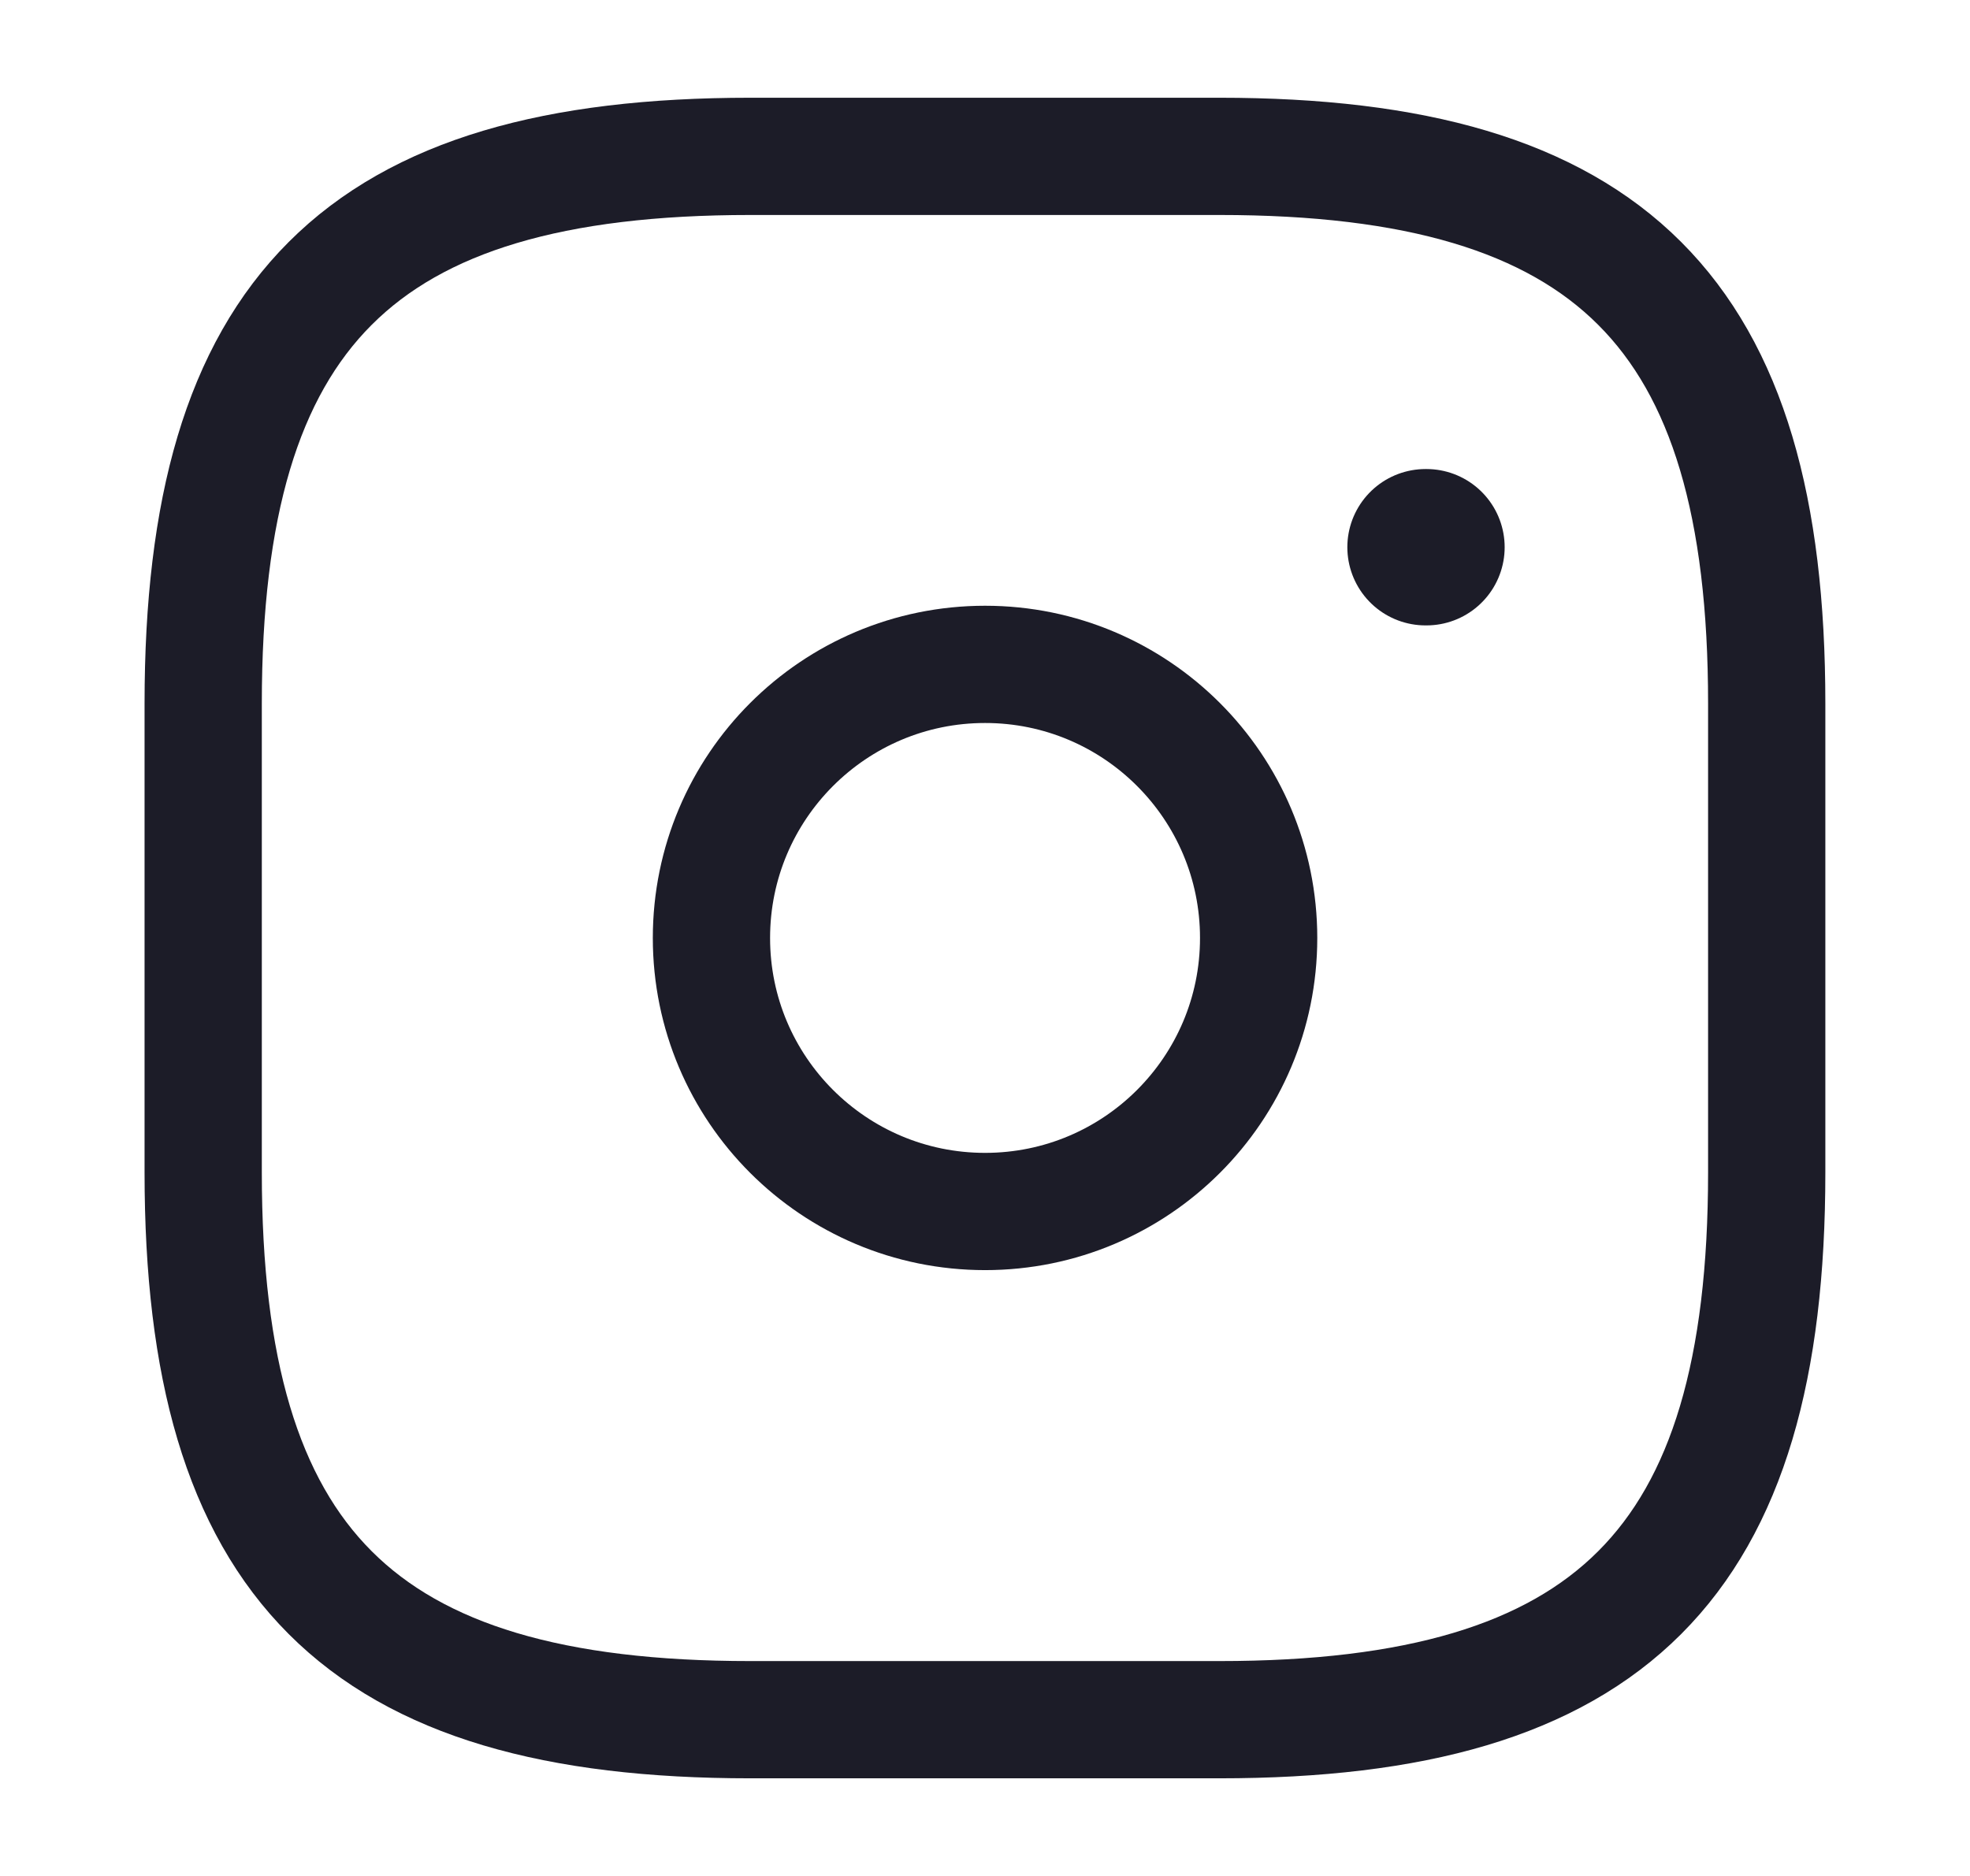
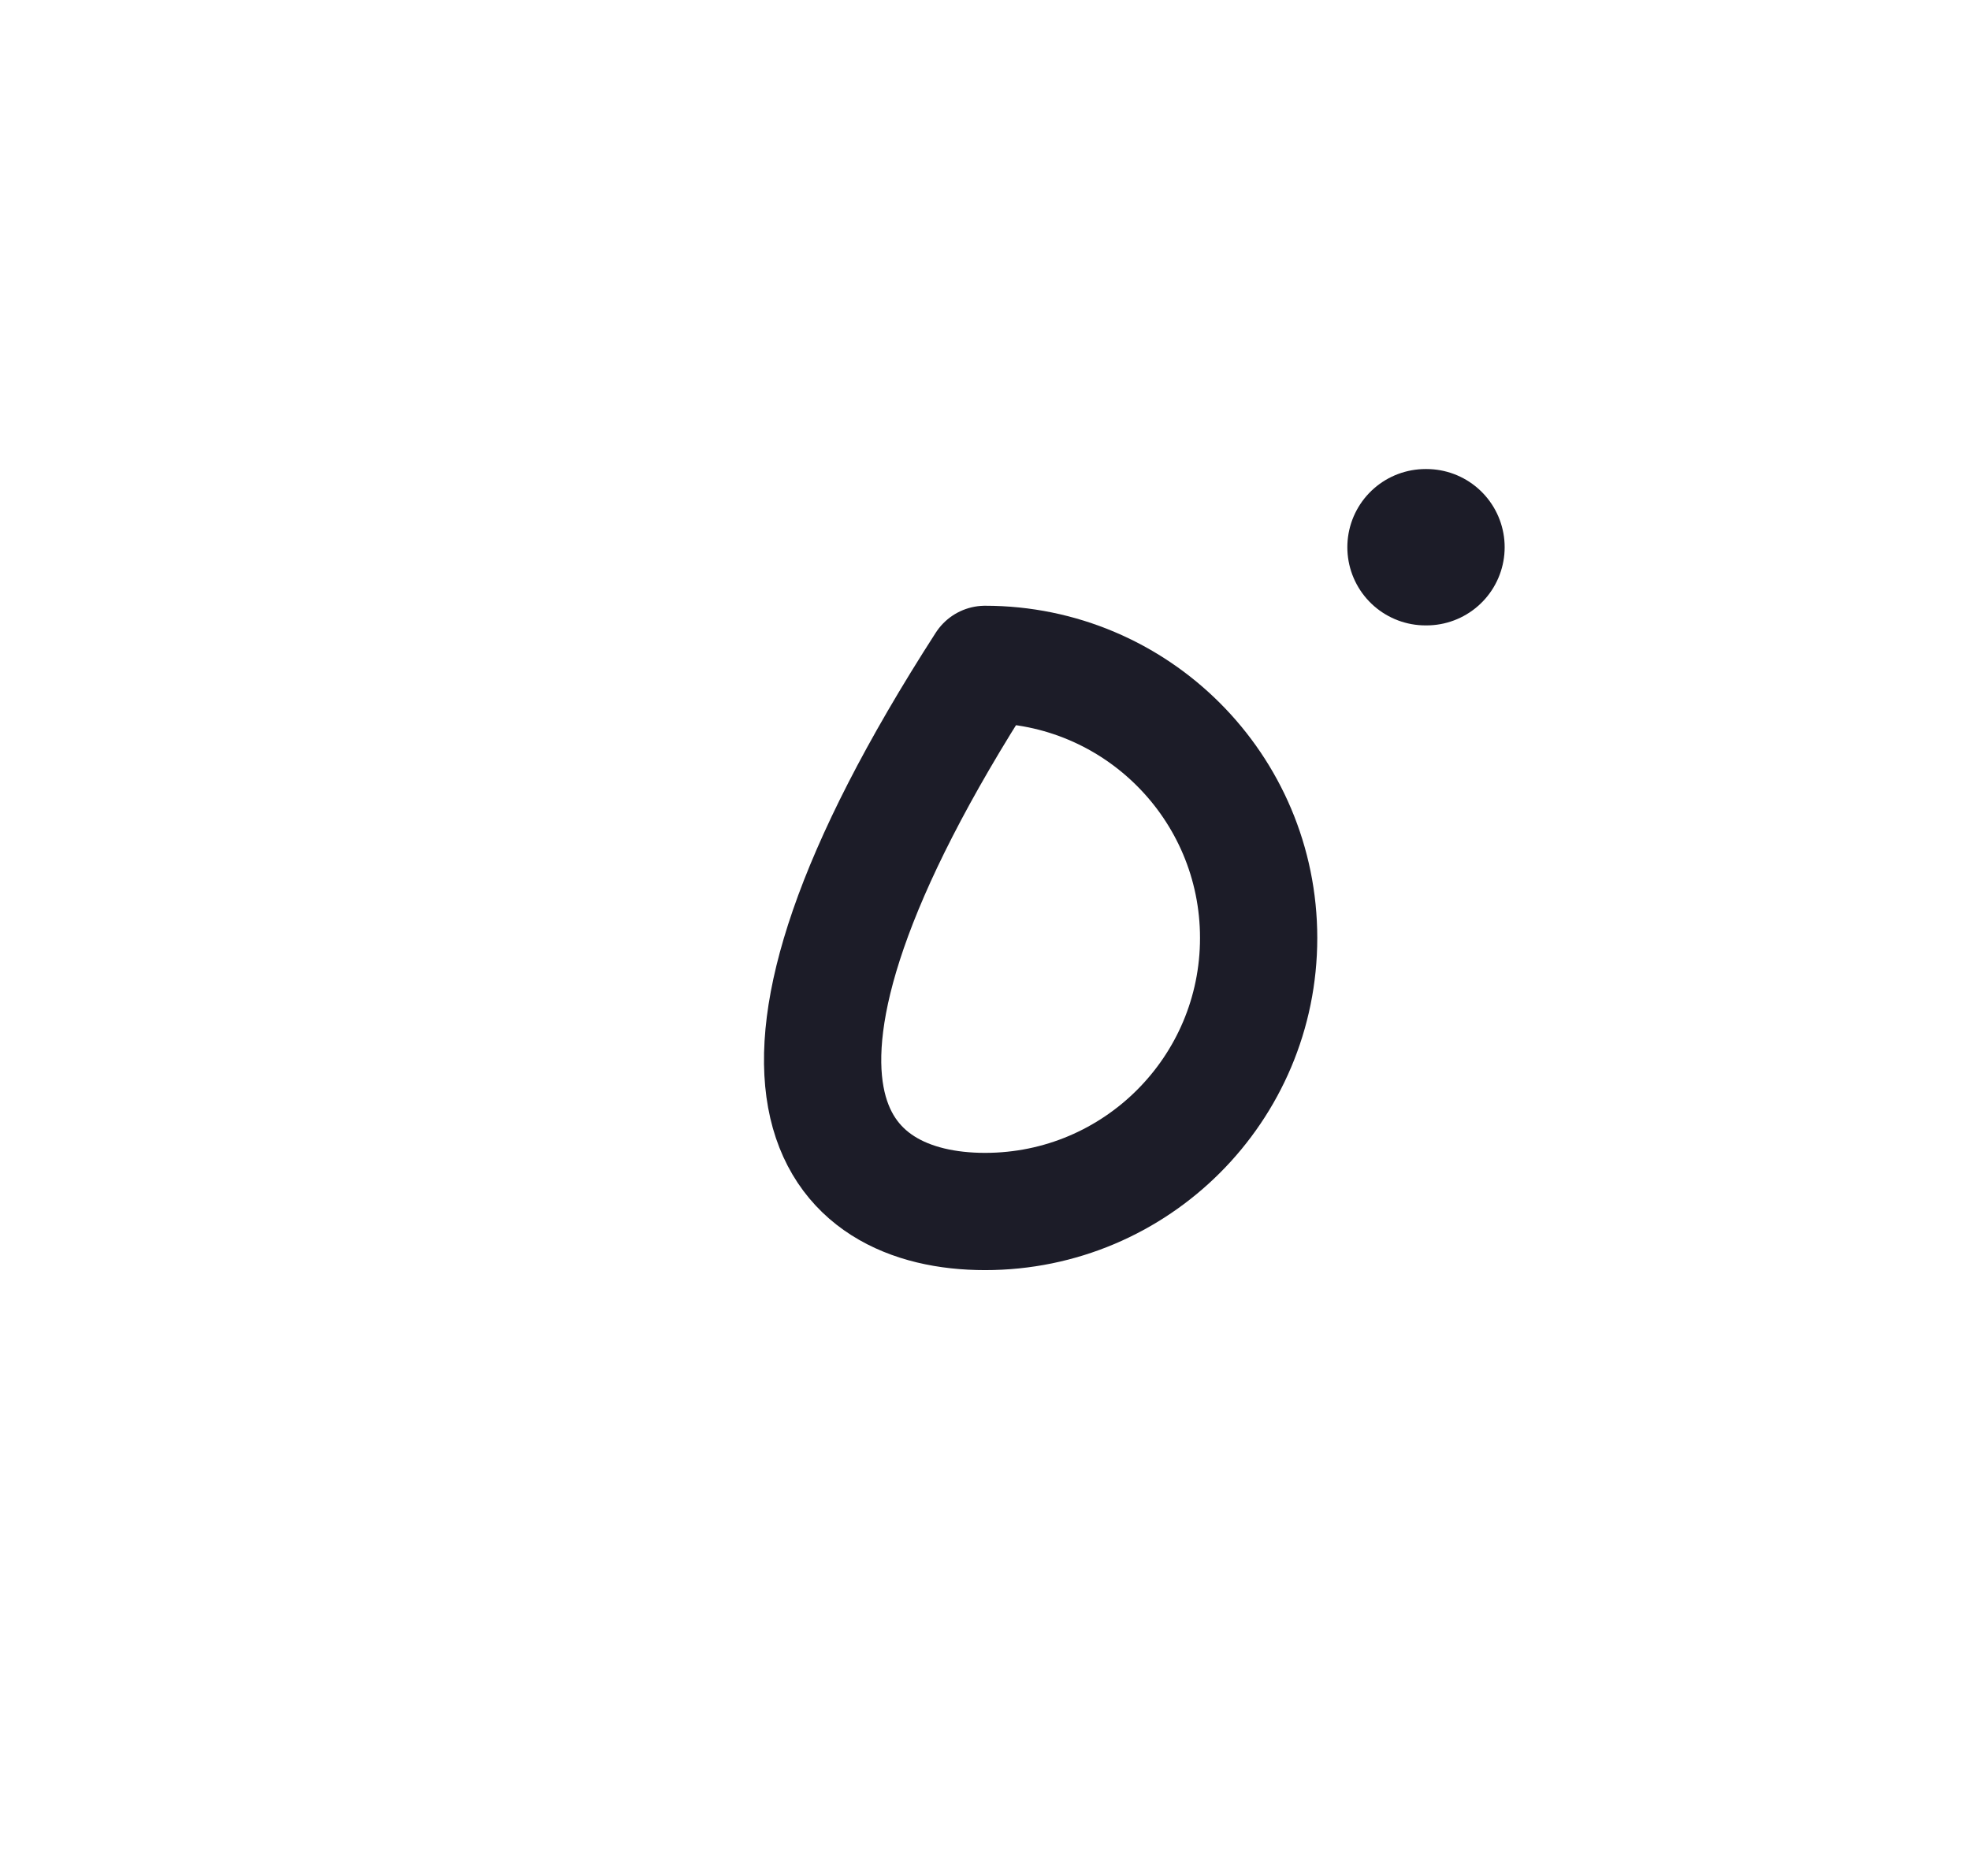
<svg xmlns="http://www.w3.org/2000/svg" width="21" height="20" viewBox="0 0 21 20" fill="none">
-   <path d="M7.999 18.334H12.999C17.166 18.334 18.833 16.667 18.833 12.5V7.5C18.833 3.334 17.166 1.667 12.999 1.667H7.999C3.833 1.667 2.166 3.334 2.166 7.5V12.5C2.166 16.667 3.833 18.334 7.999 18.334Z" stroke="#1C1C28" stroke-width="1.25" stroke-linecap="round" stroke-linejoin="round" />
-   <path d="M10.501 12.916C12.111 12.916 13.417 11.611 13.417 10C13.417 8.389 12.111 7.083 10.501 7.083C8.89 7.083 7.584 8.389 7.584 10C7.584 11.611 8.89 12.916 10.501 12.916Z" stroke="#1C1C28" stroke-width="1.25" stroke-linecap="round" stroke-linejoin="round" />
+   <path d="M10.501 12.916C12.111 12.916 13.417 11.611 13.417 10C13.417 8.389 12.111 7.083 10.501 7.083C7.584 11.611 8.89 12.916 10.501 12.916Z" stroke="#1C1C28" stroke-width="1.25" stroke-linecap="round" stroke-linejoin="round" />
  <path d="M15.196 5.834H15.206" stroke="#1C1C28" stroke-width="1.667" stroke-linecap="round" stroke-linejoin="round" />
</svg>